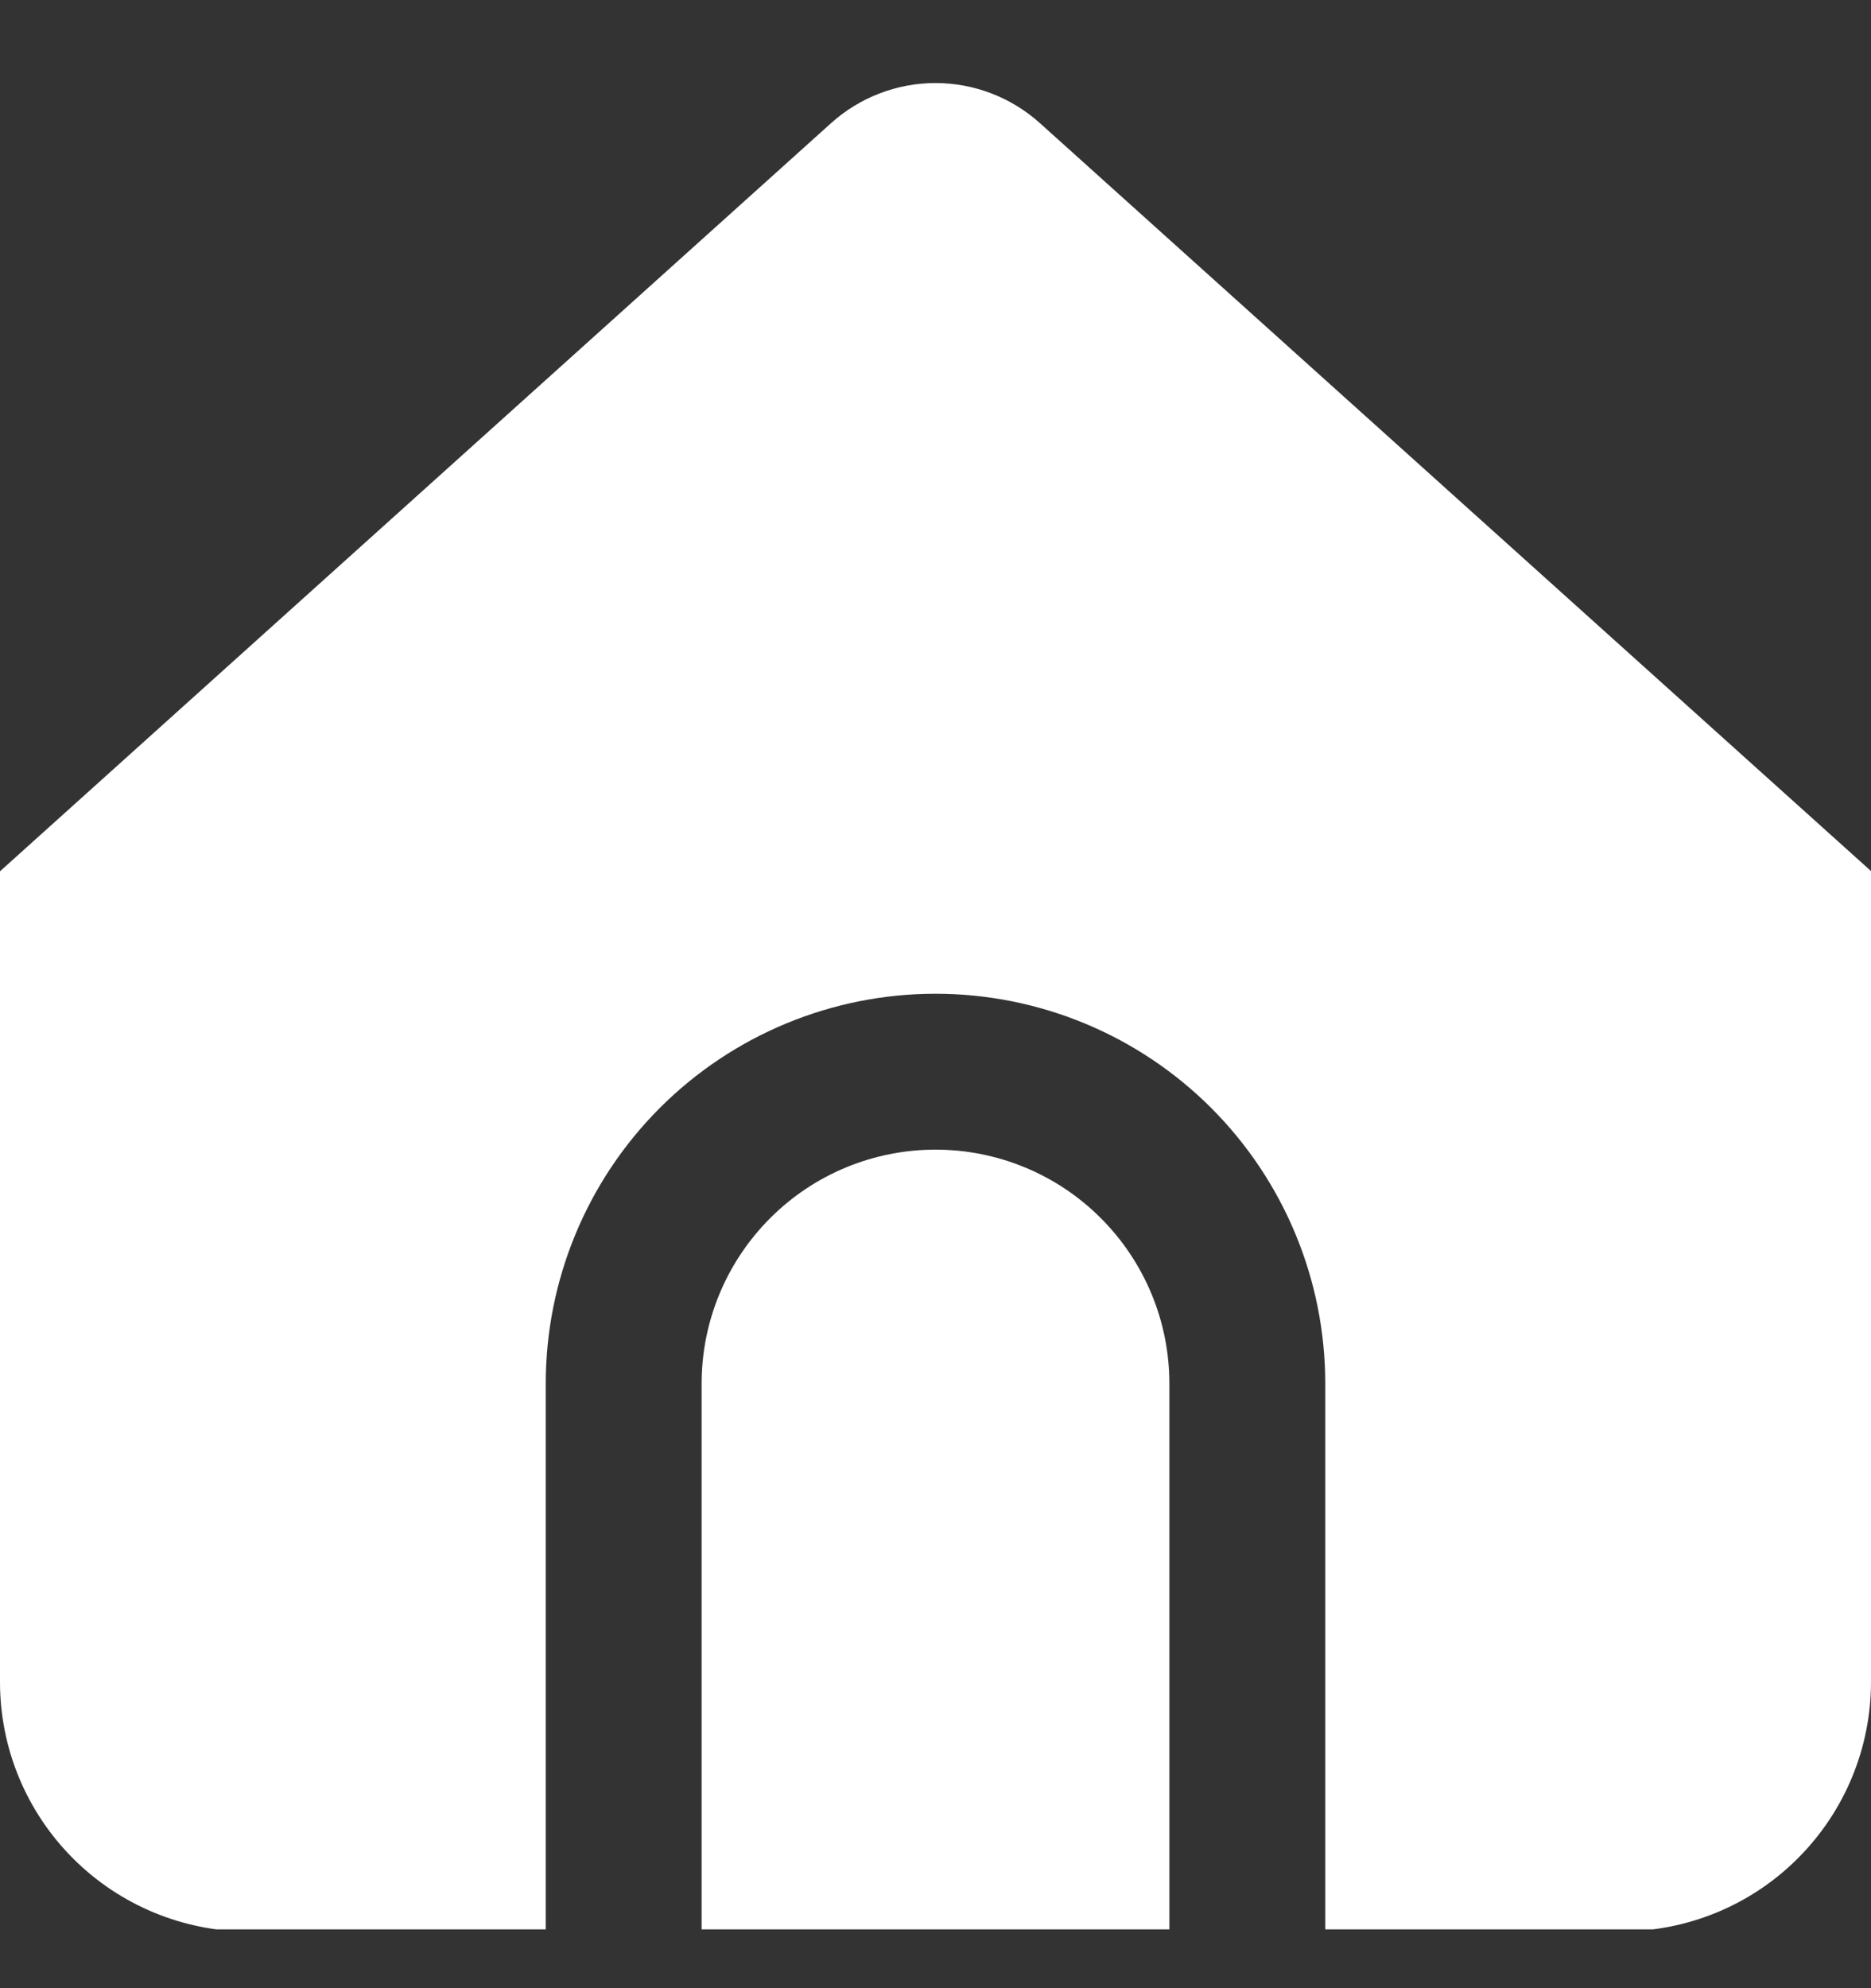
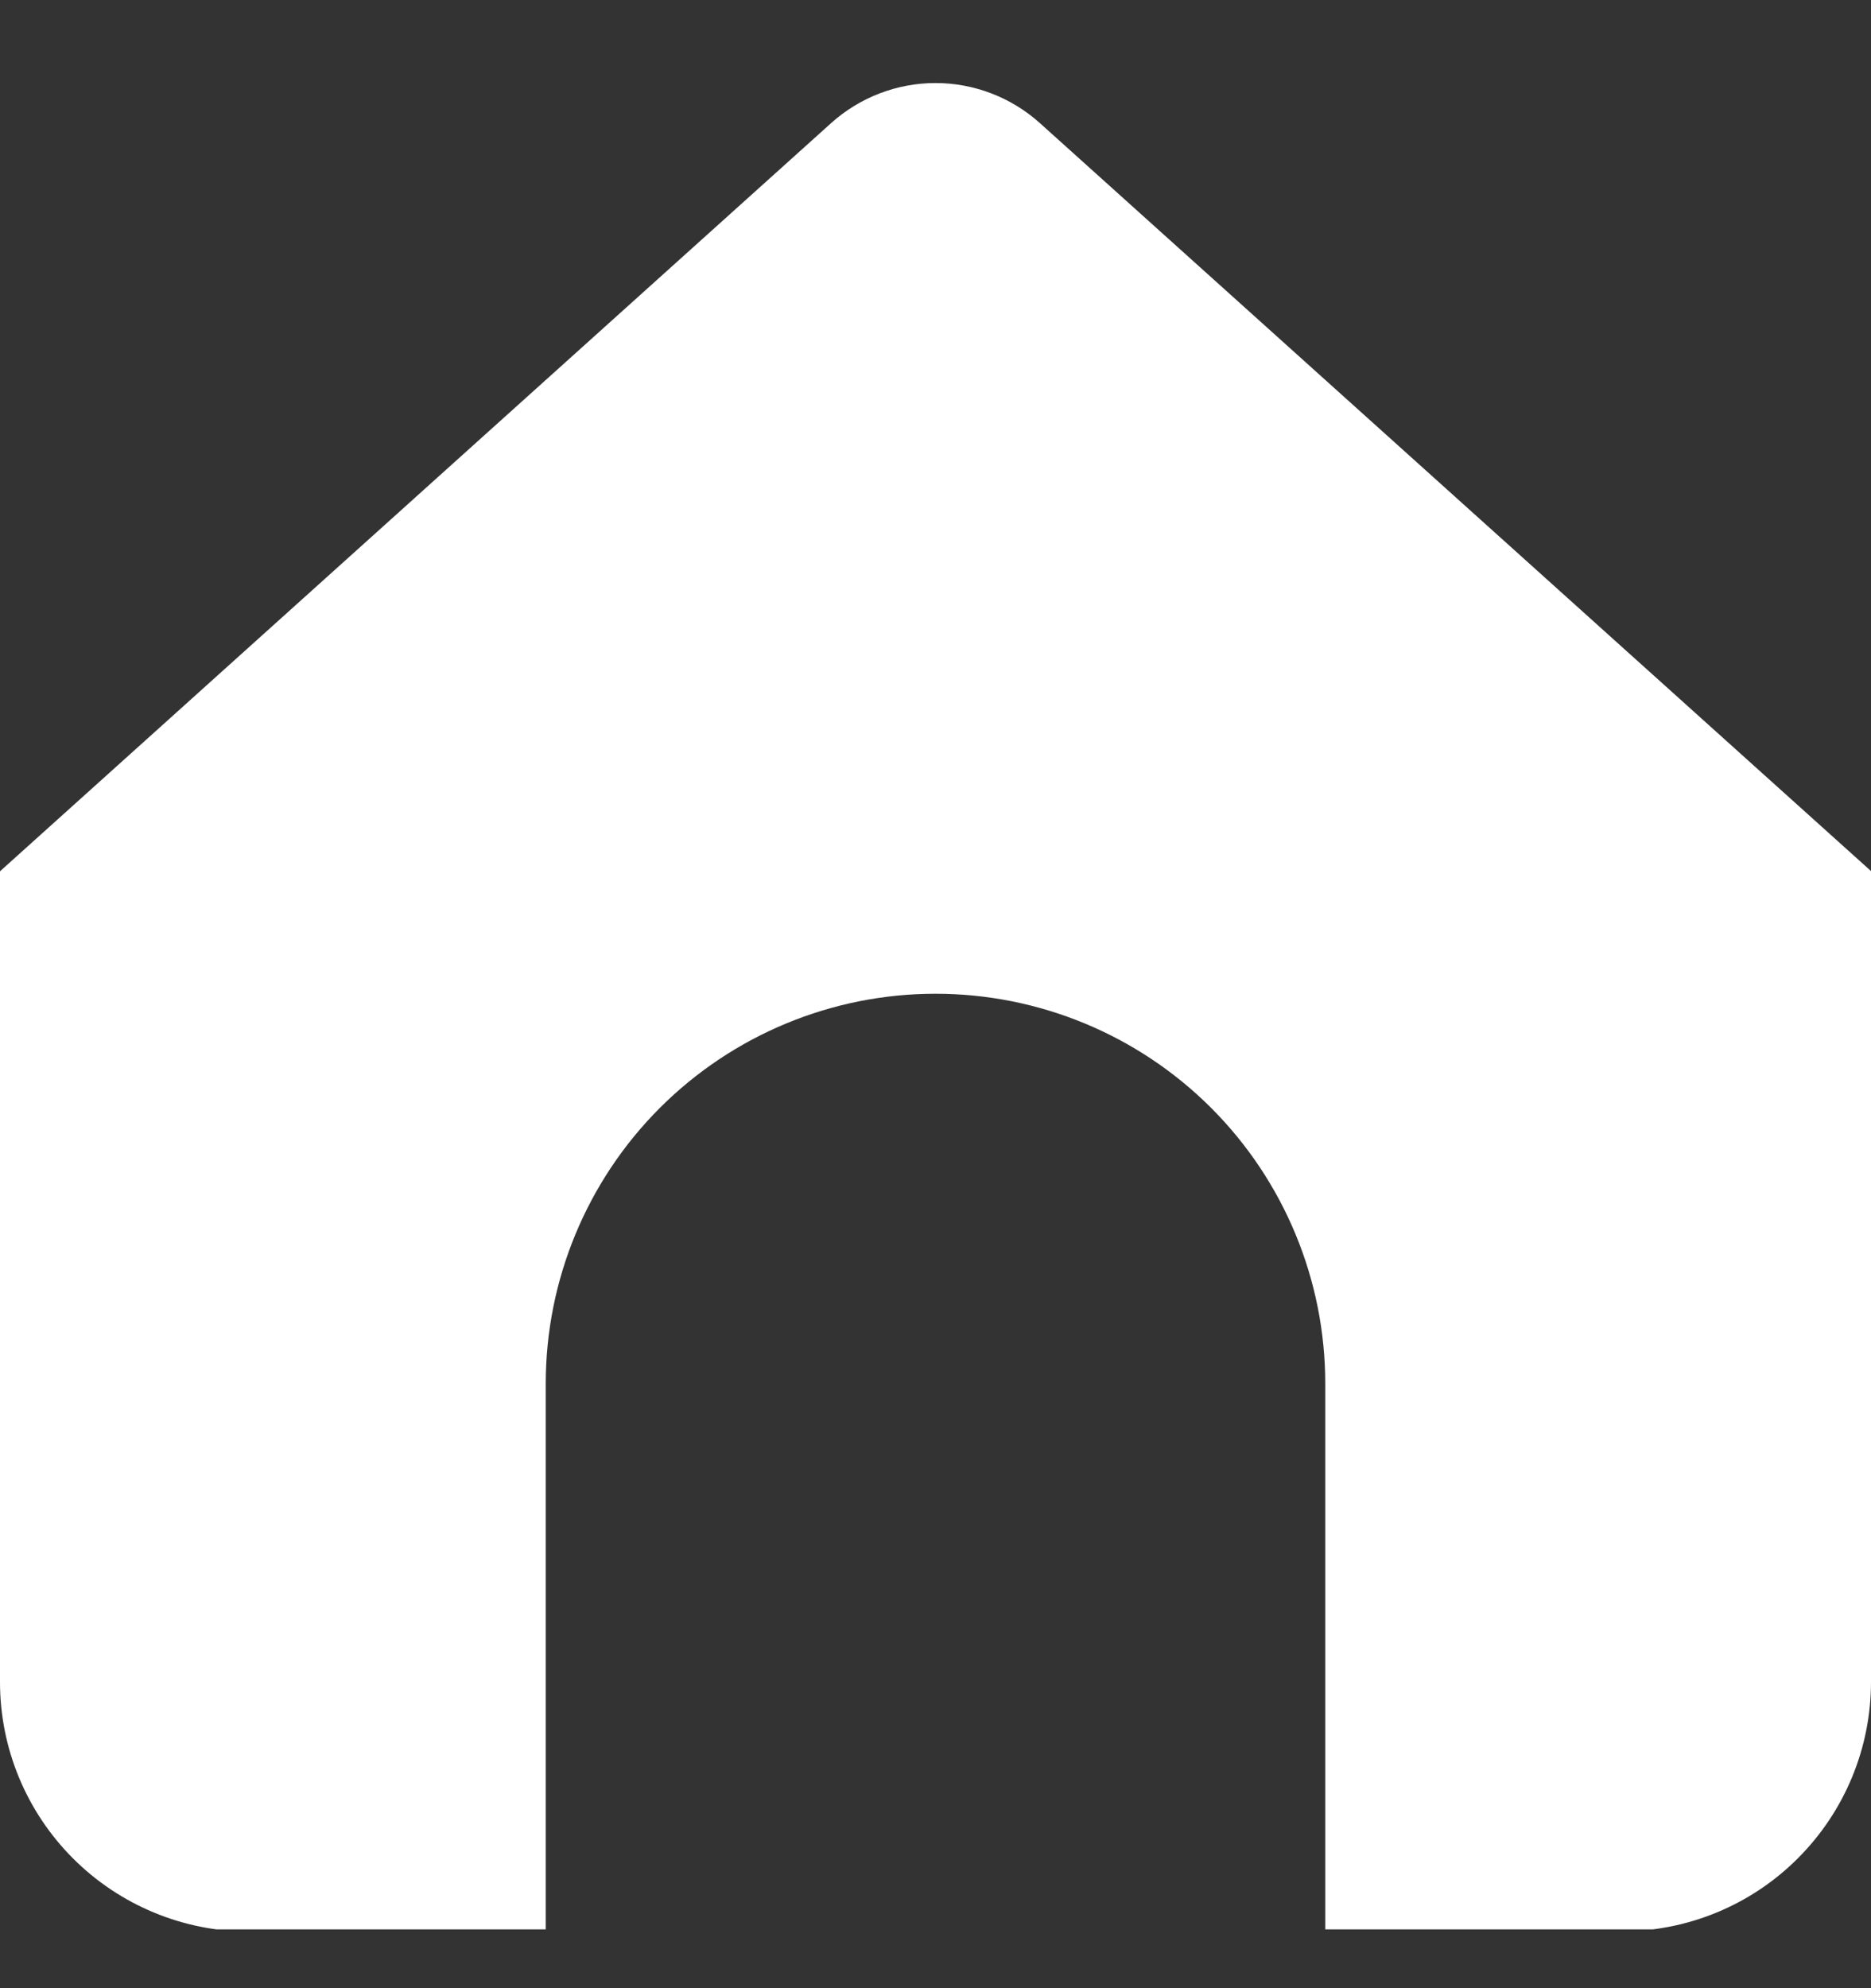
<svg xmlns="http://www.w3.org/2000/svg" width="16" height="17" viewBox="0 0 16 17" fill="none">
  <rect x="0" y="0" width="16" height="17" fill="#333333" stroke="none" />
  <g clip-path="url(#clip0_141_124)">
-     <path d="M8 9.83C7.47 9.83 6.961 10.04 6.586 10.416C6.211 10.791 6 11.299 6 11.83V16.514H10V11.83C10 11.299 9.789 10.791 9.414 10.416C9.039 10.04 8.53 9.83 8 9.83Z" fill="white" />
    <path d="M8.892 1.052C8.647 0.832 8.329 0.71 8 0.71C7.671 0.71 7.353 0.832 7.108 1.052L0 7.45V14.383C0 14.949 0.225 15.491 0.625 15.891C1.025 16.291 1.568 16.516 2.133 16.516H4.667V11.83C4.667 10.946 5.018 10.098 5.643 9.473C6.268 8.848 7.116 8.497 8 8.497C8.884 8.497 9.732 8.848 10.357 9.473C10.982 10.098 11.333 10.946 11.333 11.83V16.514H13.867C14.432 16.514 14.975 16.29 15.375 15.889C15.775 15.489 16 14.947 16 14.381V7.448L8.892 1.052Z" fill="white" />
  </g>
  <defs>
    <clipPath id="clip0_141_124">
      <rect width="16" height="16" fill="white" transform="translate(0 0.497)" />
    </clipPath>
  </defs>
</svg>